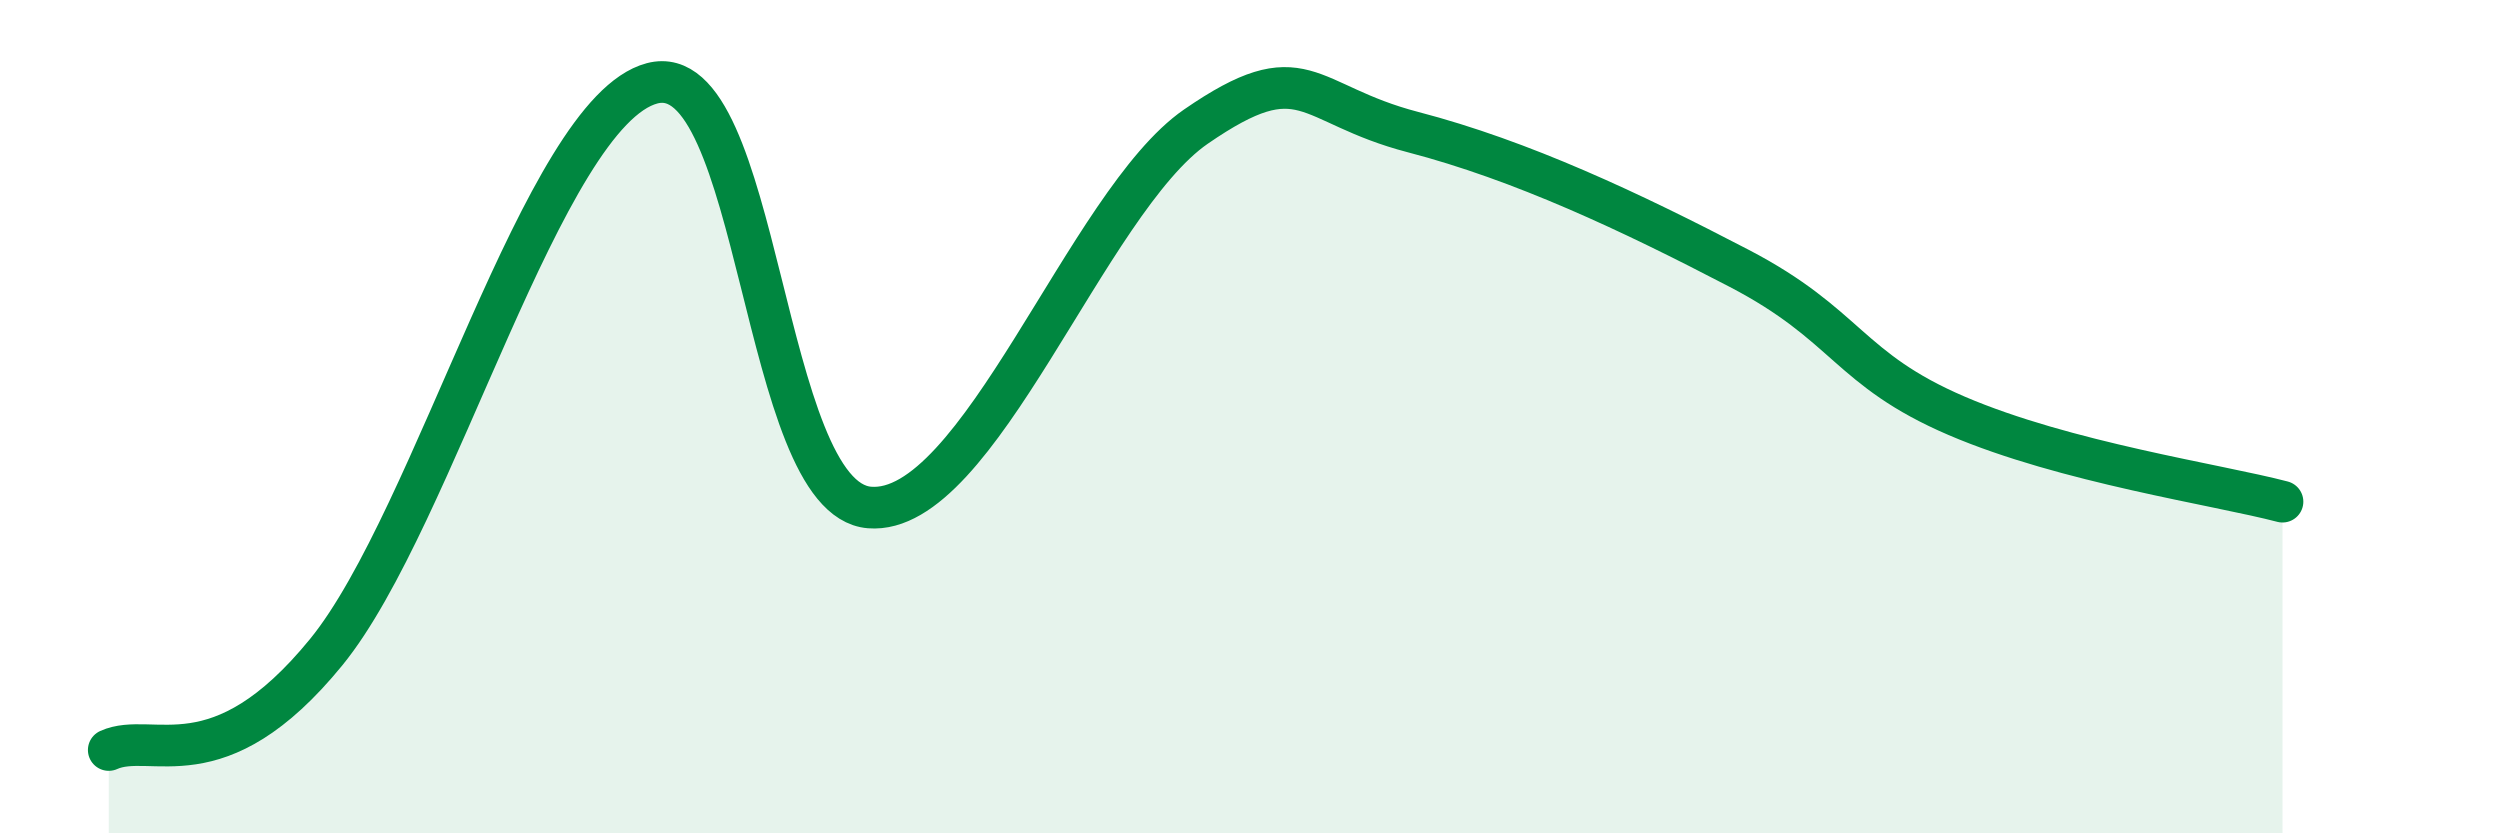
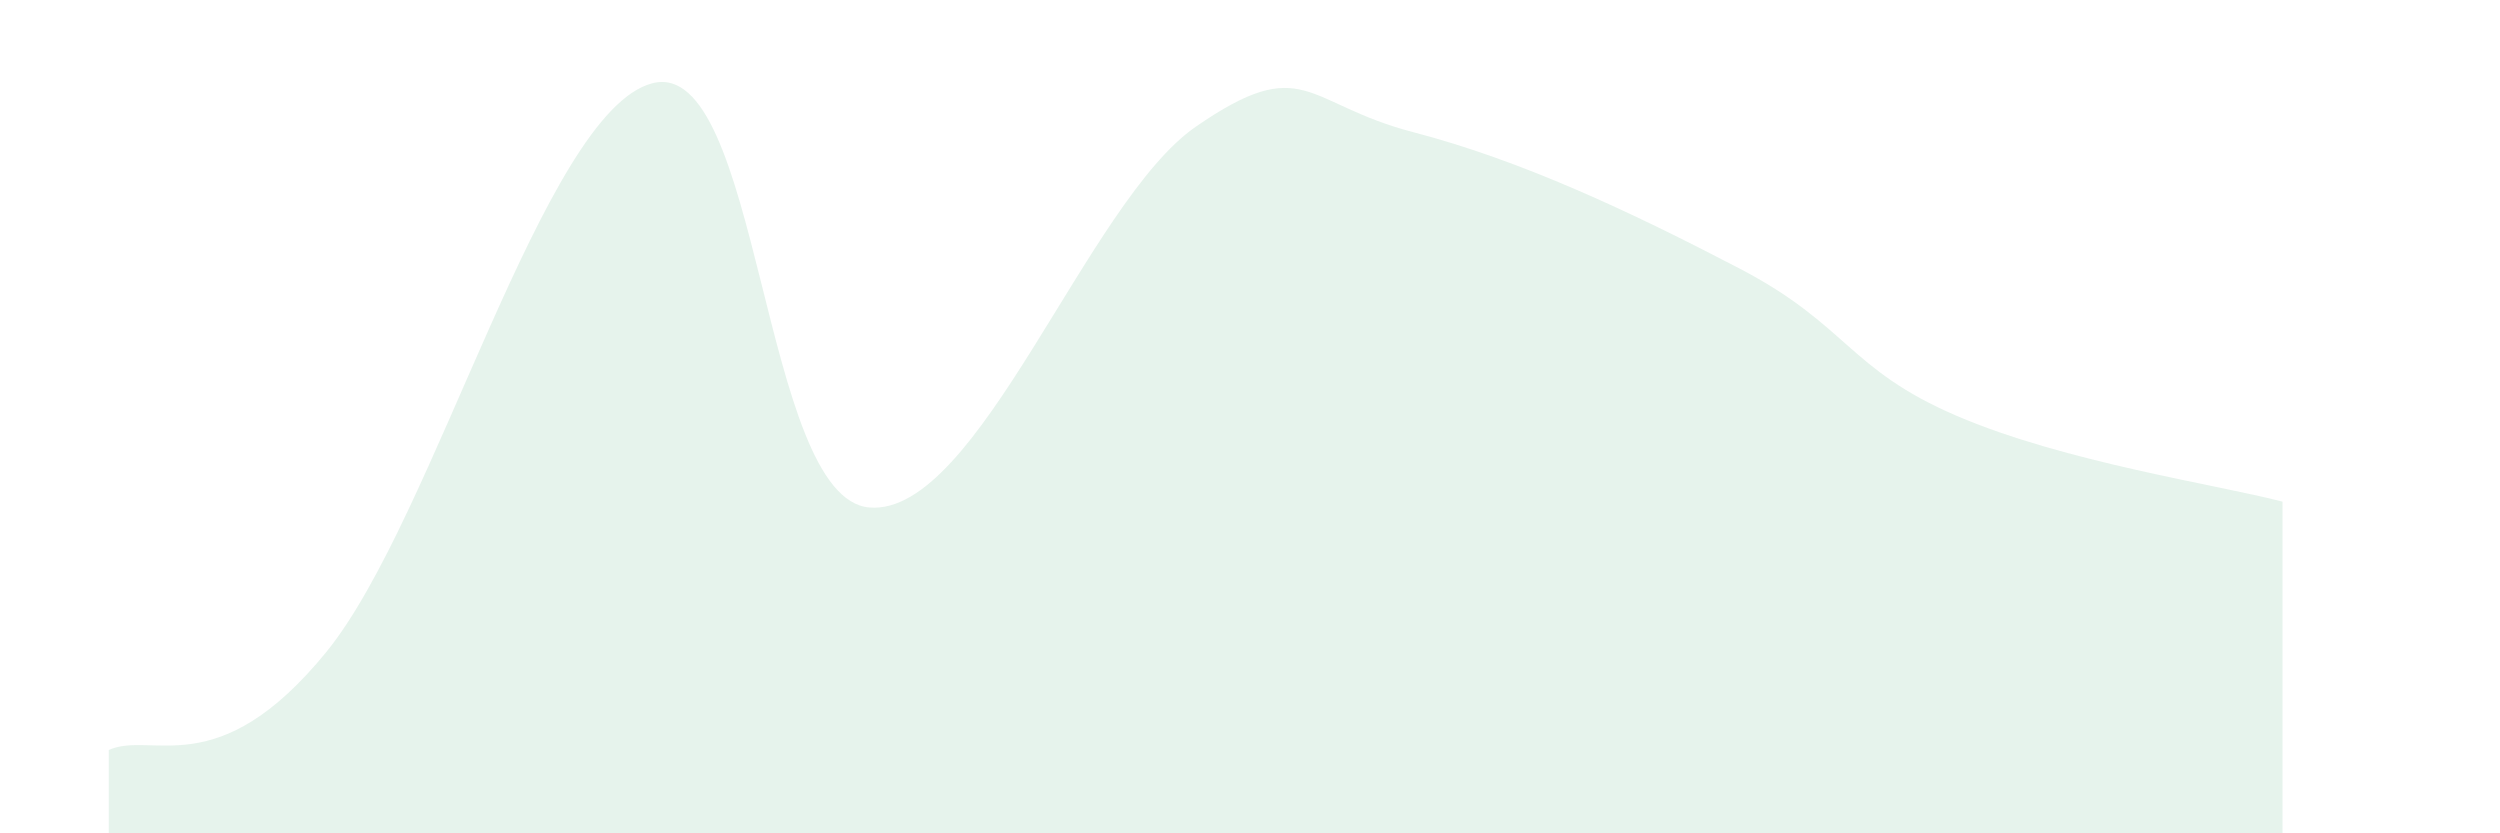
<svg xmlns="http://www.w3.org/2000/svg" width="60" height="20" viewBox="0 0 60 20">
-   <path d="M 2.61,18 C 3.65,17.53 5.22,18.85 7.83,15.65 C 10.44,12.45 13.04,2.69 15.65,2 C 18.26,1.31 18.26,11.97 20.87,12.18 C 23.48,12.39 26.09,4.84 28.7,3.04 C 31.31,1.24 31.3,2.49 33.91,3.17 C 36.52,3.85 39.13,5.08 41.74,6.44 C 44.35,7.8 44.35,8.86 46.96,9.98 C 49.57,11.1 53.22,11.63 54.78,12.04L54.78 20L2.61 20Z" fill="#008740" opacity="0.1" stroke-linecap="round" stroke-linejoin="round" />
-   <path d="M 2.61,18 C 3.65,17.53 5.22,18.85 7.83,15.65 C 10.44,12.45 13.04,2.69 15.65,2 C 18.26,1.31 18.26,11.97 20.87,12.18 C 23.48,12.39 26.09,4.84 28.7,3.04 C 31.31,1.24 31.3,2.49 33.91,3.17 C 36.52,3.85 39.13,5.08 41.74,6.44 C 44.35,7.8 44.35,8.86 46.96,9.98 C 49.57,11.1 53.22,11.63 54.78,12.04" stroke="#008740" stroke-width="1" fill="none" stroke-linecap="round" stroke-linejoin="round" />
+   <path d="M 2.61,18 C 3.65,17.53 5.22,18.85 7.83,15.65 C 10.44,12.45 13.04,2.69 15.65,2 C 18.26,1.31 18.26,11.97 20.87,12.18 C 23.48,12.39 26.09,4.84 28.7,3.04 C 31.31,1.24 31.3,2.49 33.91,3.17 C 36.52,3.85 39.13,5.08 41.74,6.44 C 44.35,7.8 44.35,8.86 46.96,9.98 C 49.57,11.1 53.22,11.63 54.78,12.04L54.78 20L2.61 20" fill="#008740" opacity="0.1" stroke-linecap="round" stroke-linejoin="round" />
</svg>